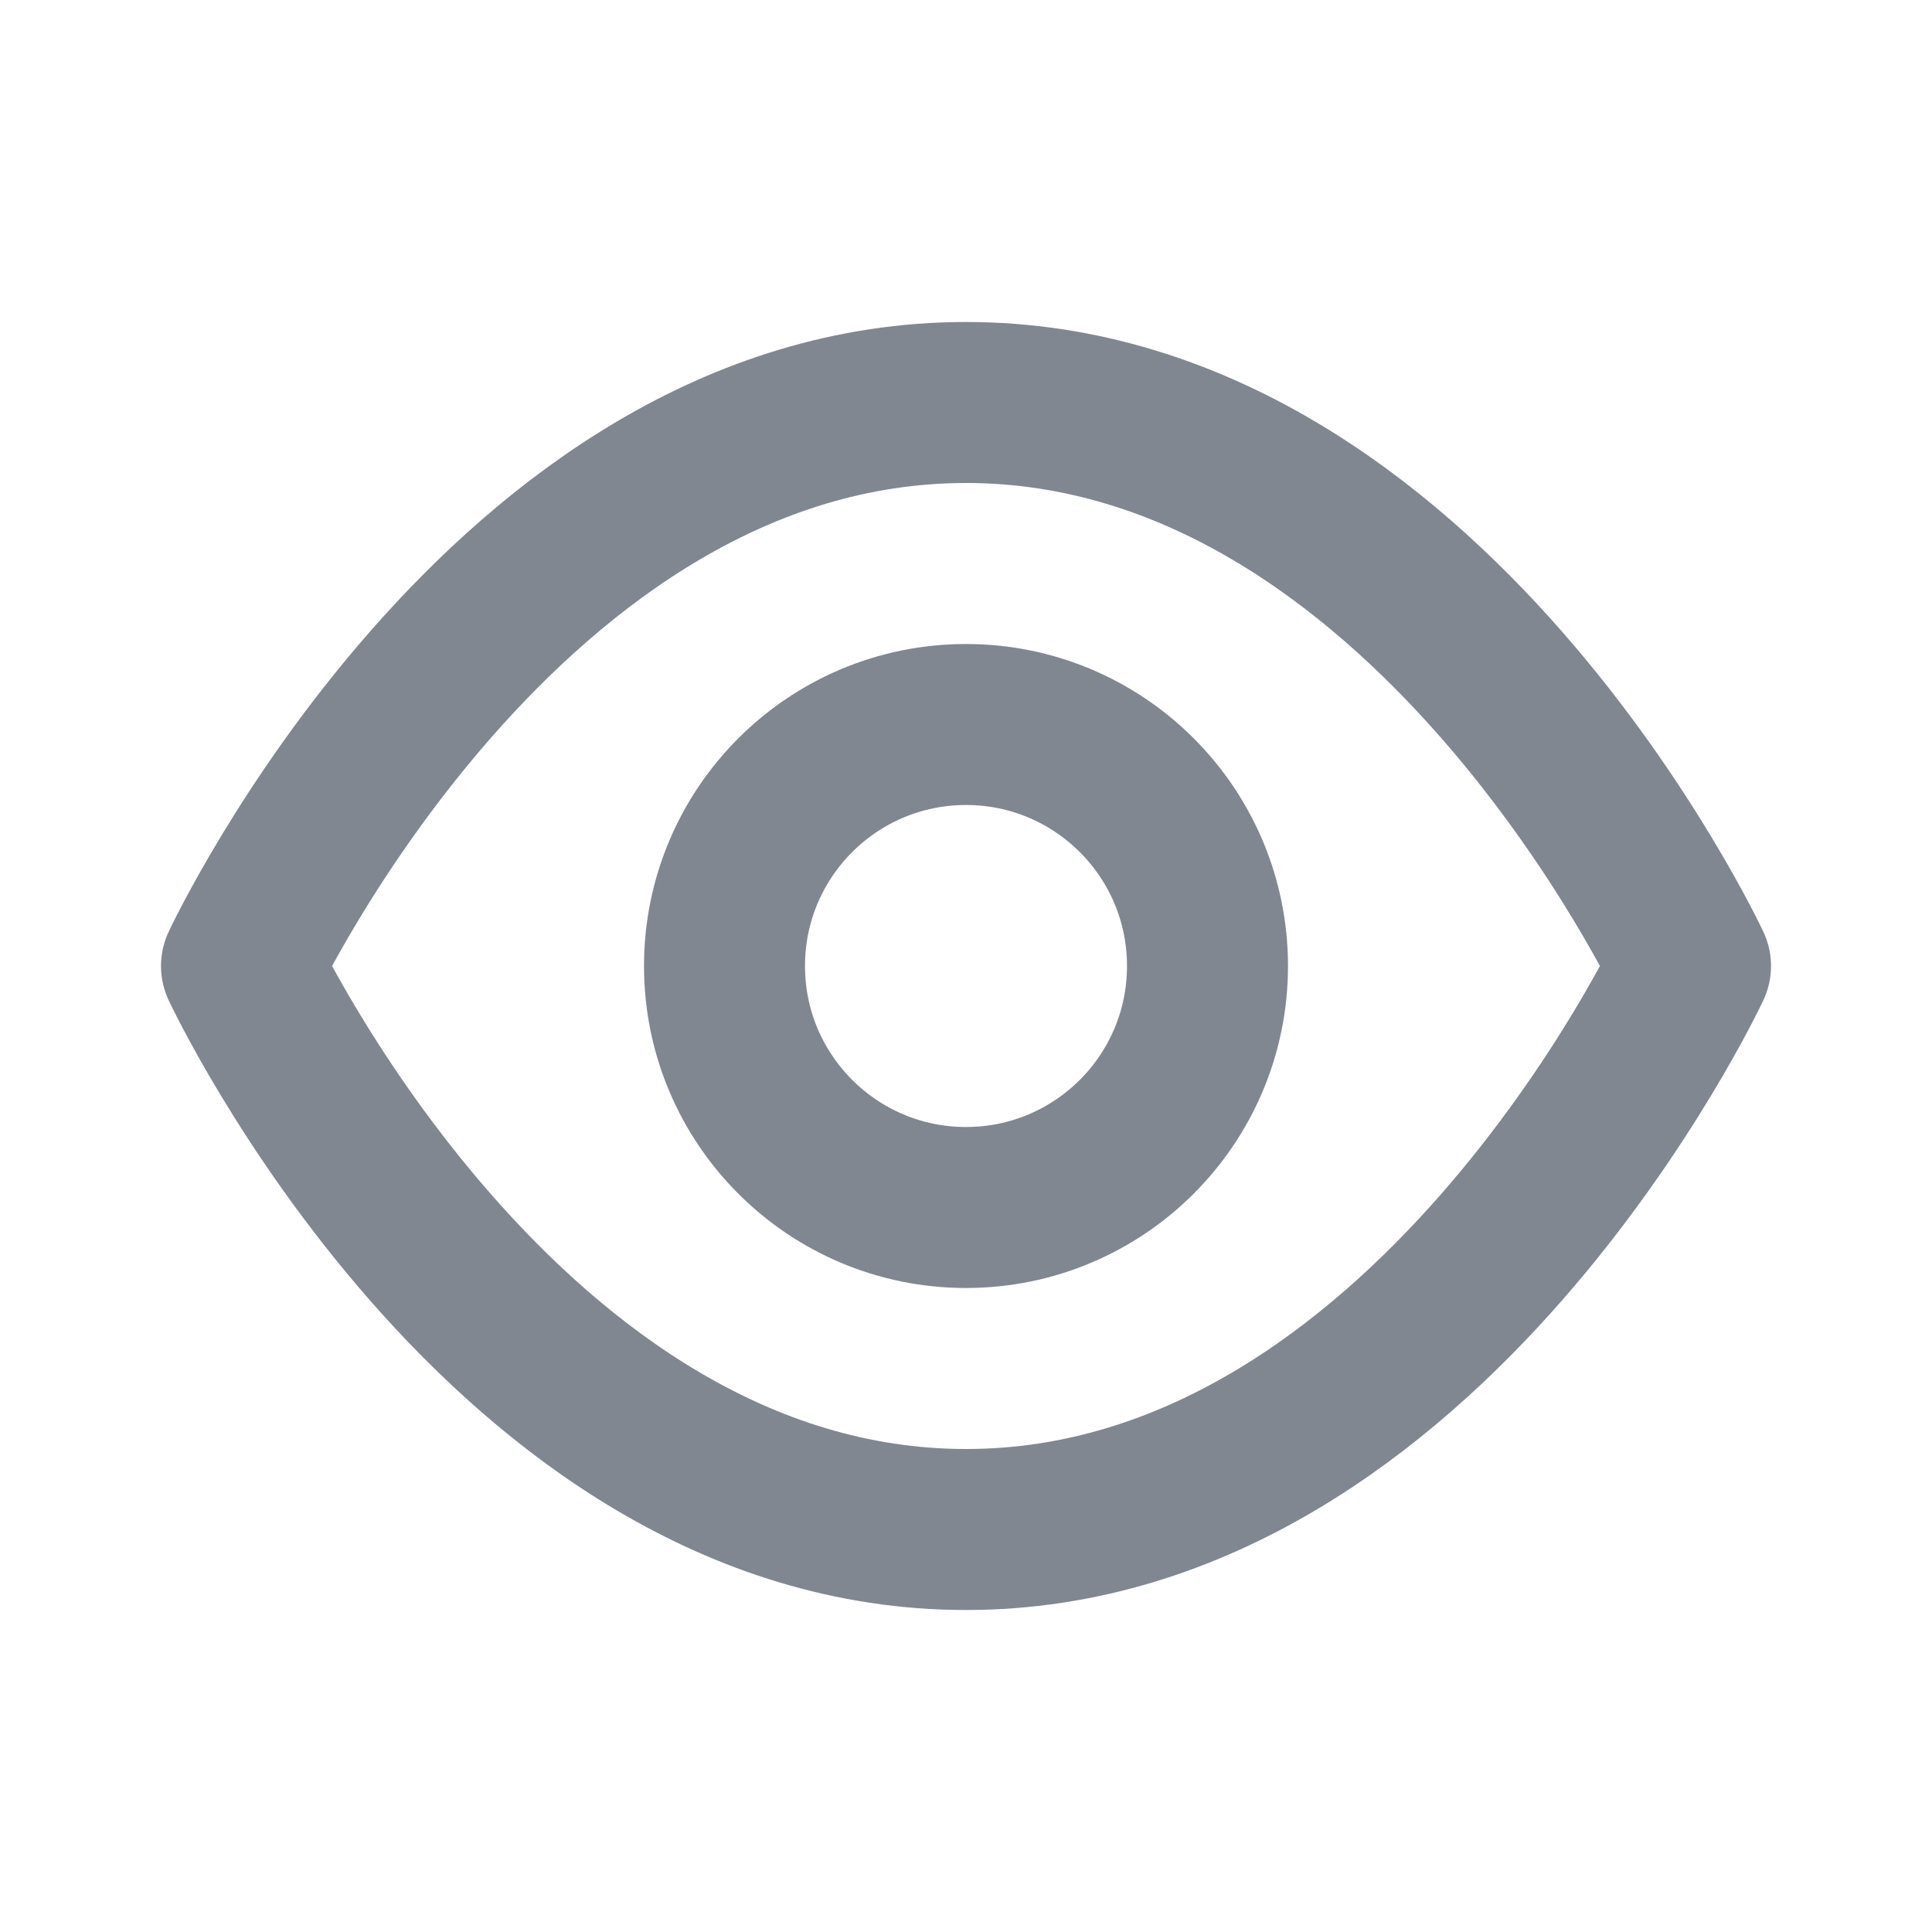
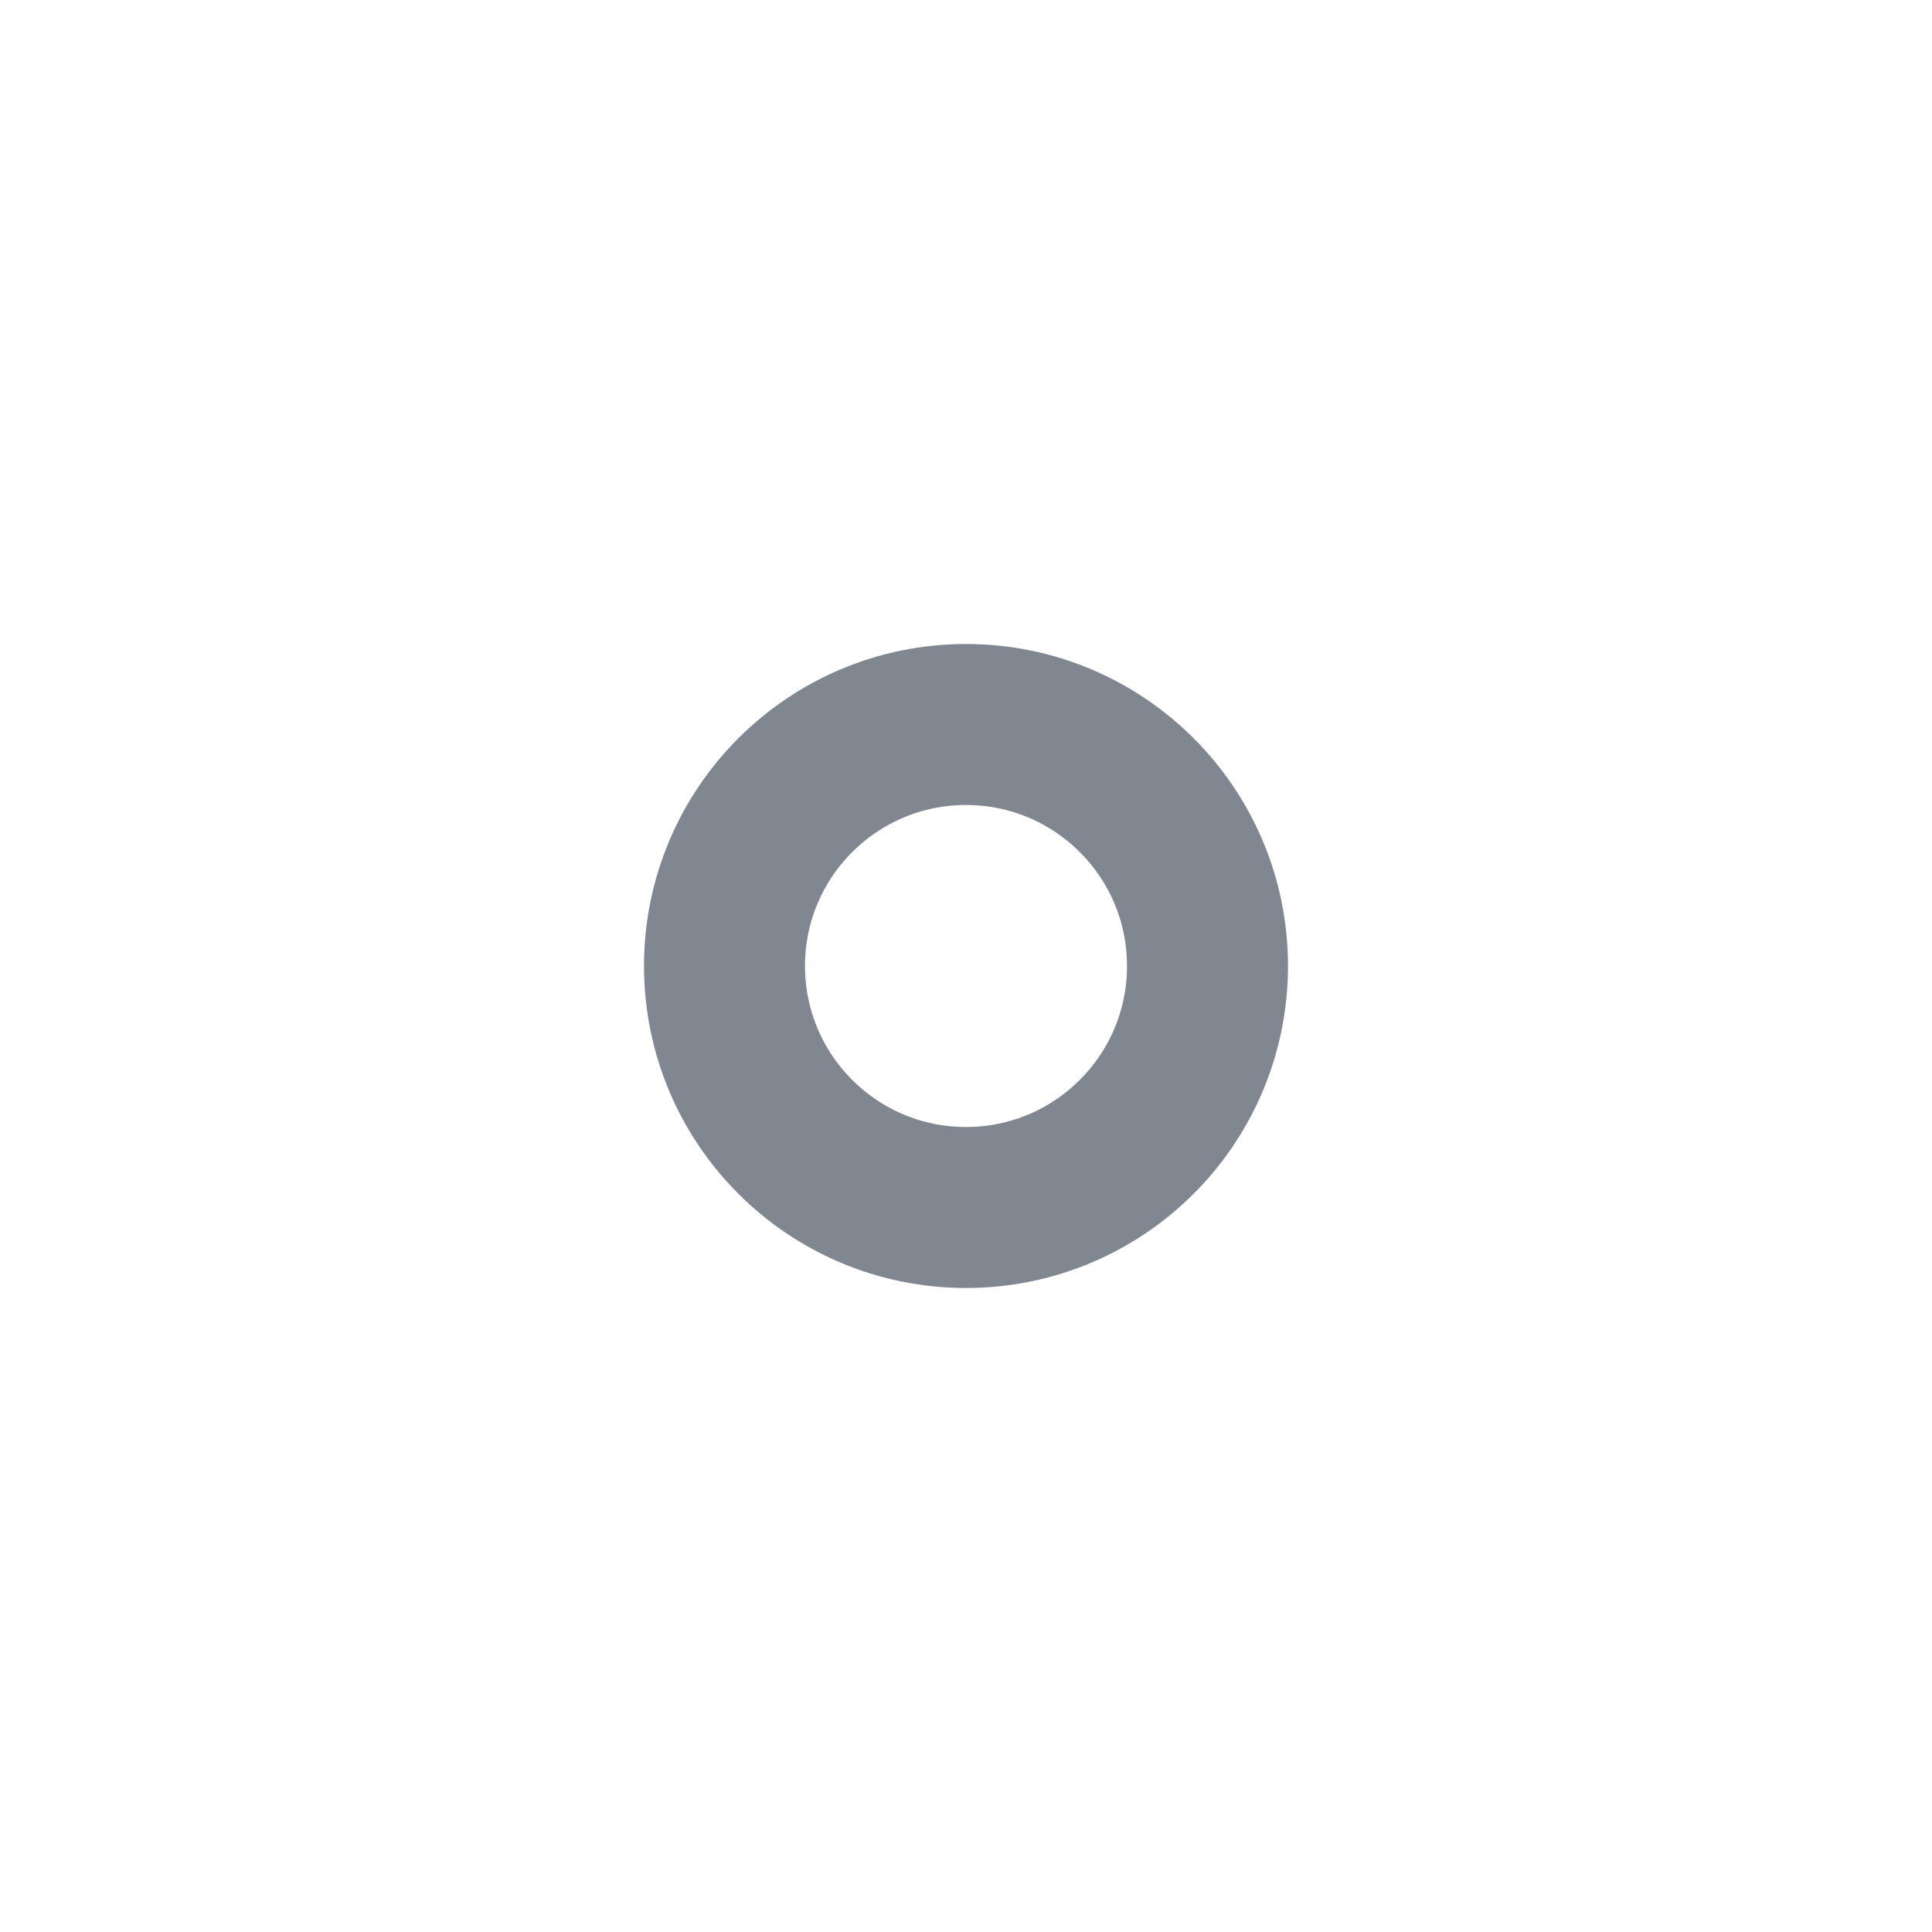
<svg xmlns="http://www.w3.org/2000/svg" width="24" height="24" viewBox="0 0 24 24" fill="none">
-   <path opacity="0.7" d="M3 12C3 12 6.273 5 12 5C17.727 5 21 12 21 12C21 12 17.727 19 12 19C6.273 19 3 12 3 12Z" stroke="#4C5461" stroke-width="2" stroke-linecap="round" stroke-linejoin="round" />
  <path opacity="0.7" d="M12 15C13.657 15 15 13.657 15 12C15 10.343 13.657 9 12 9C10.343 9 9 10.343 9 12C9 13.657 10.343 15 12 15Z" stroke="#4C5461" stroke-width="2" stroke-linecap="round" stroke-linejoin="round" />
</svg>